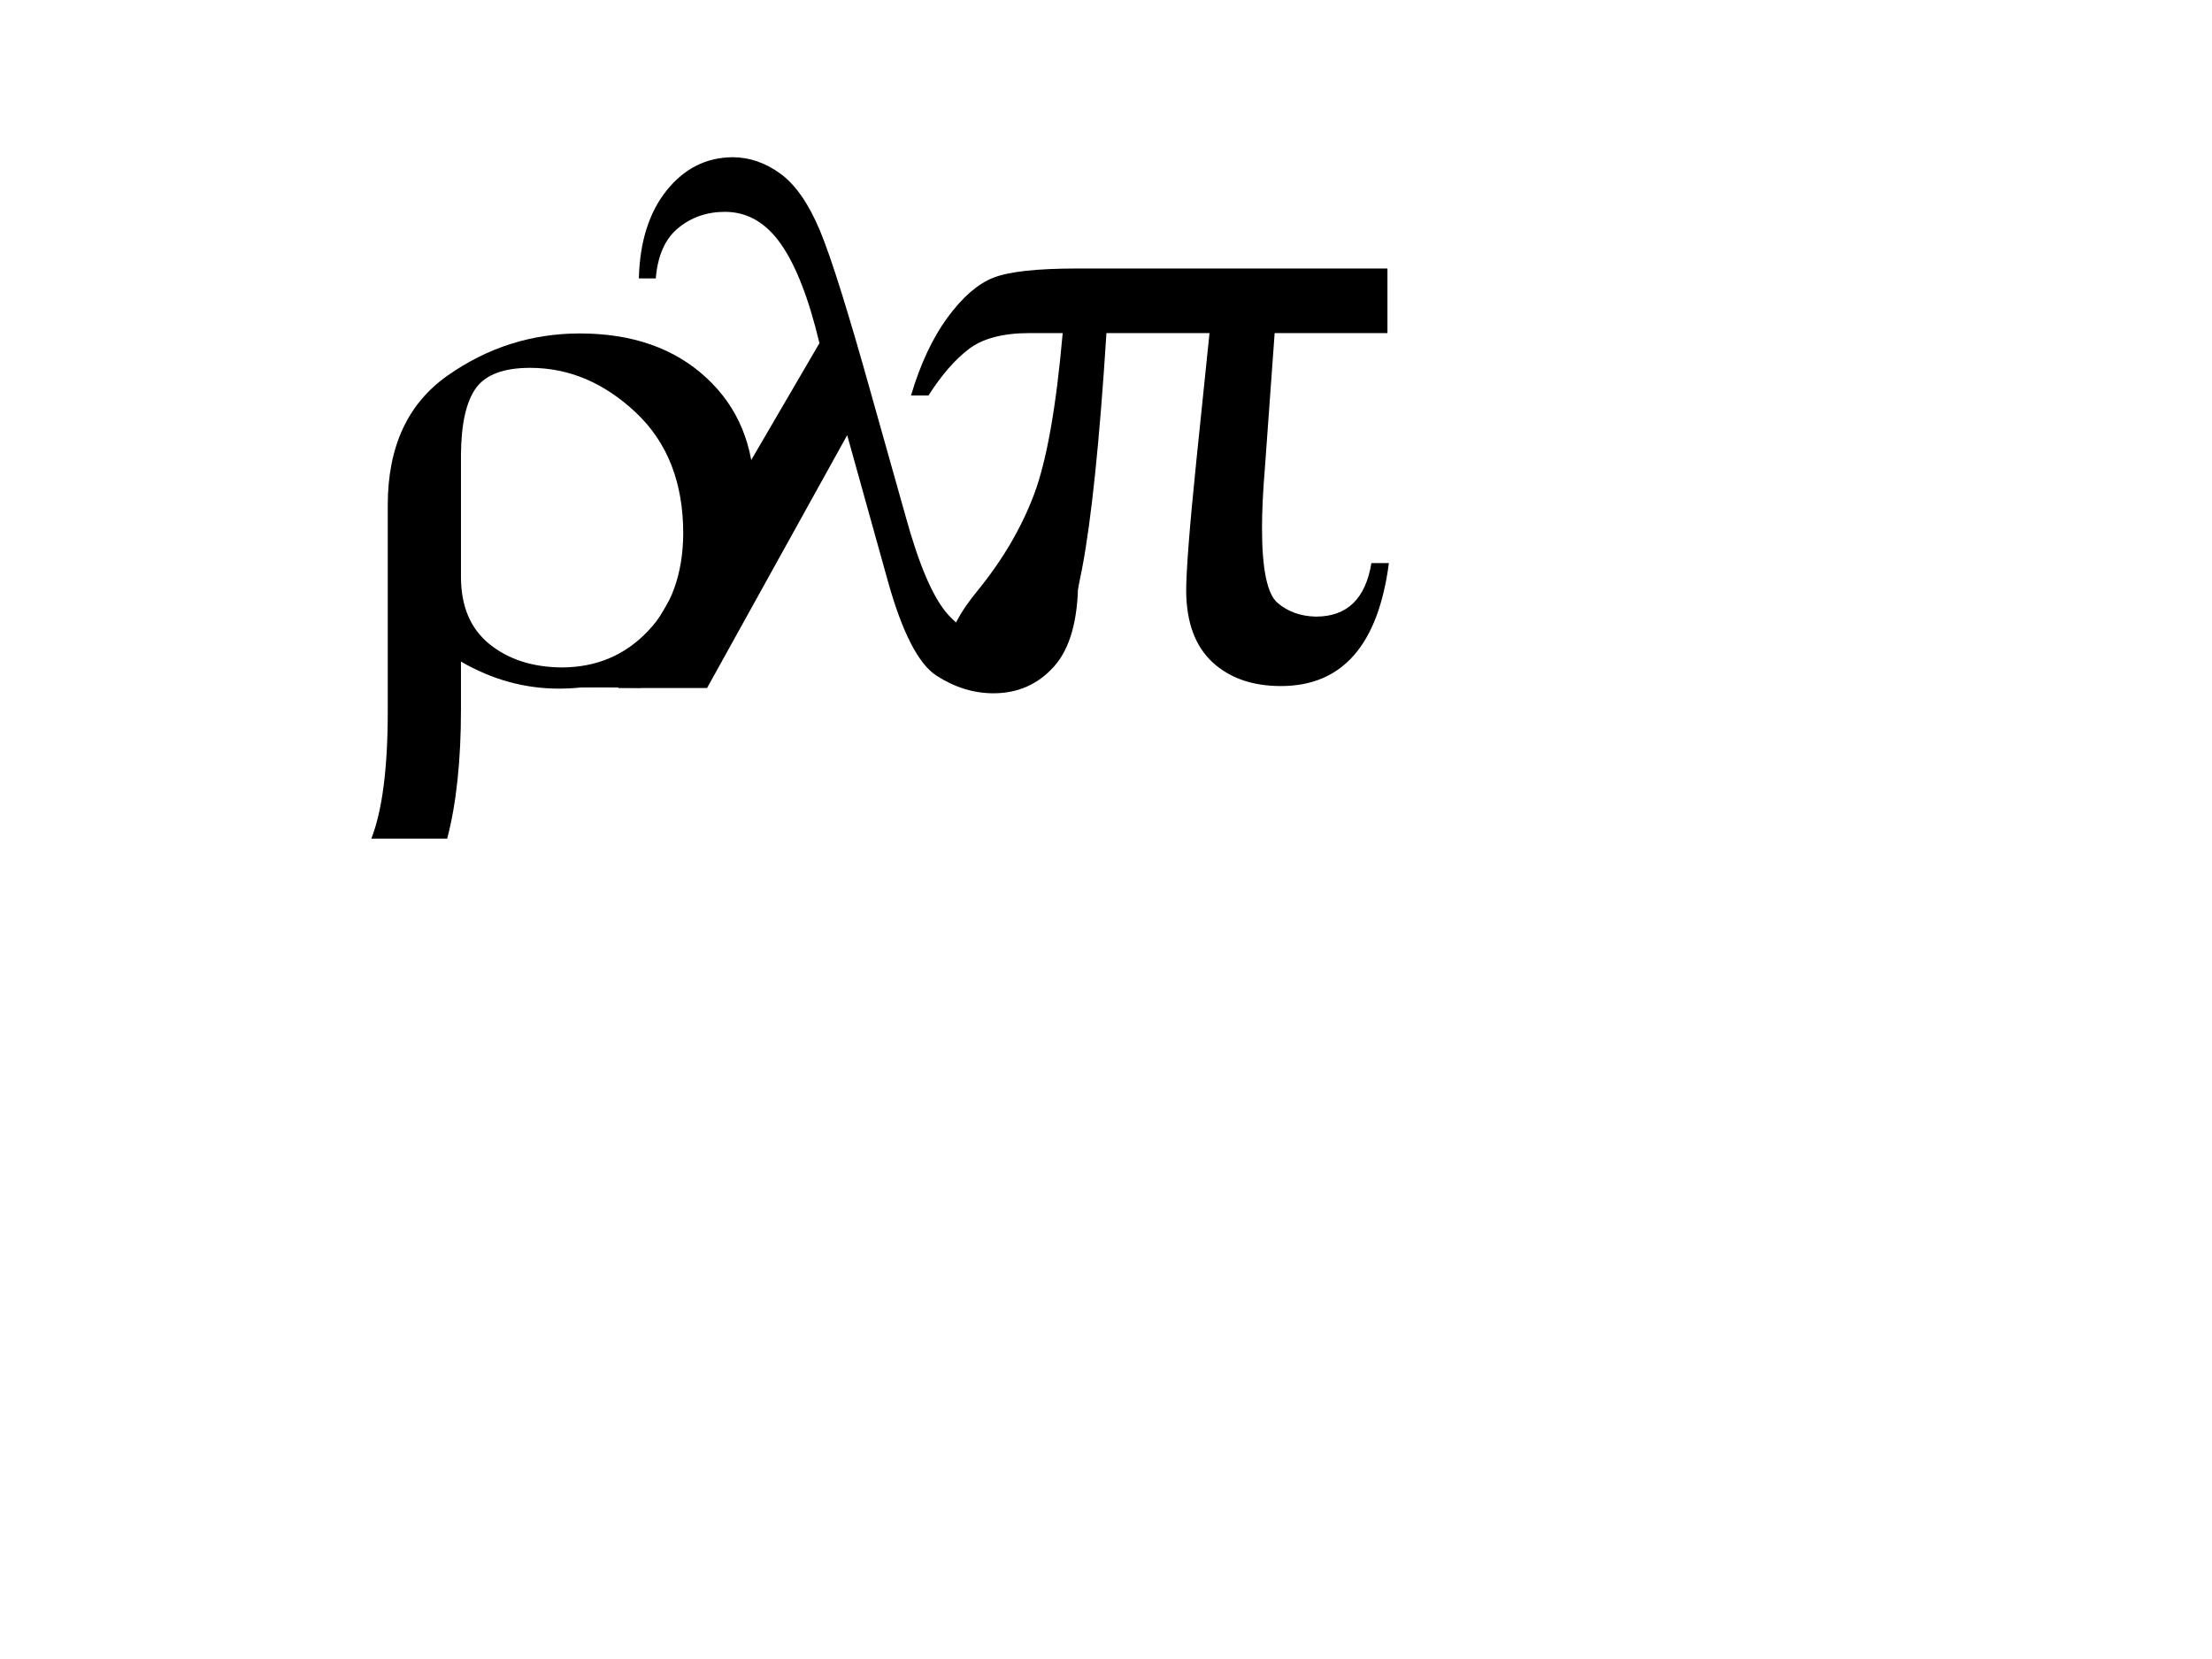
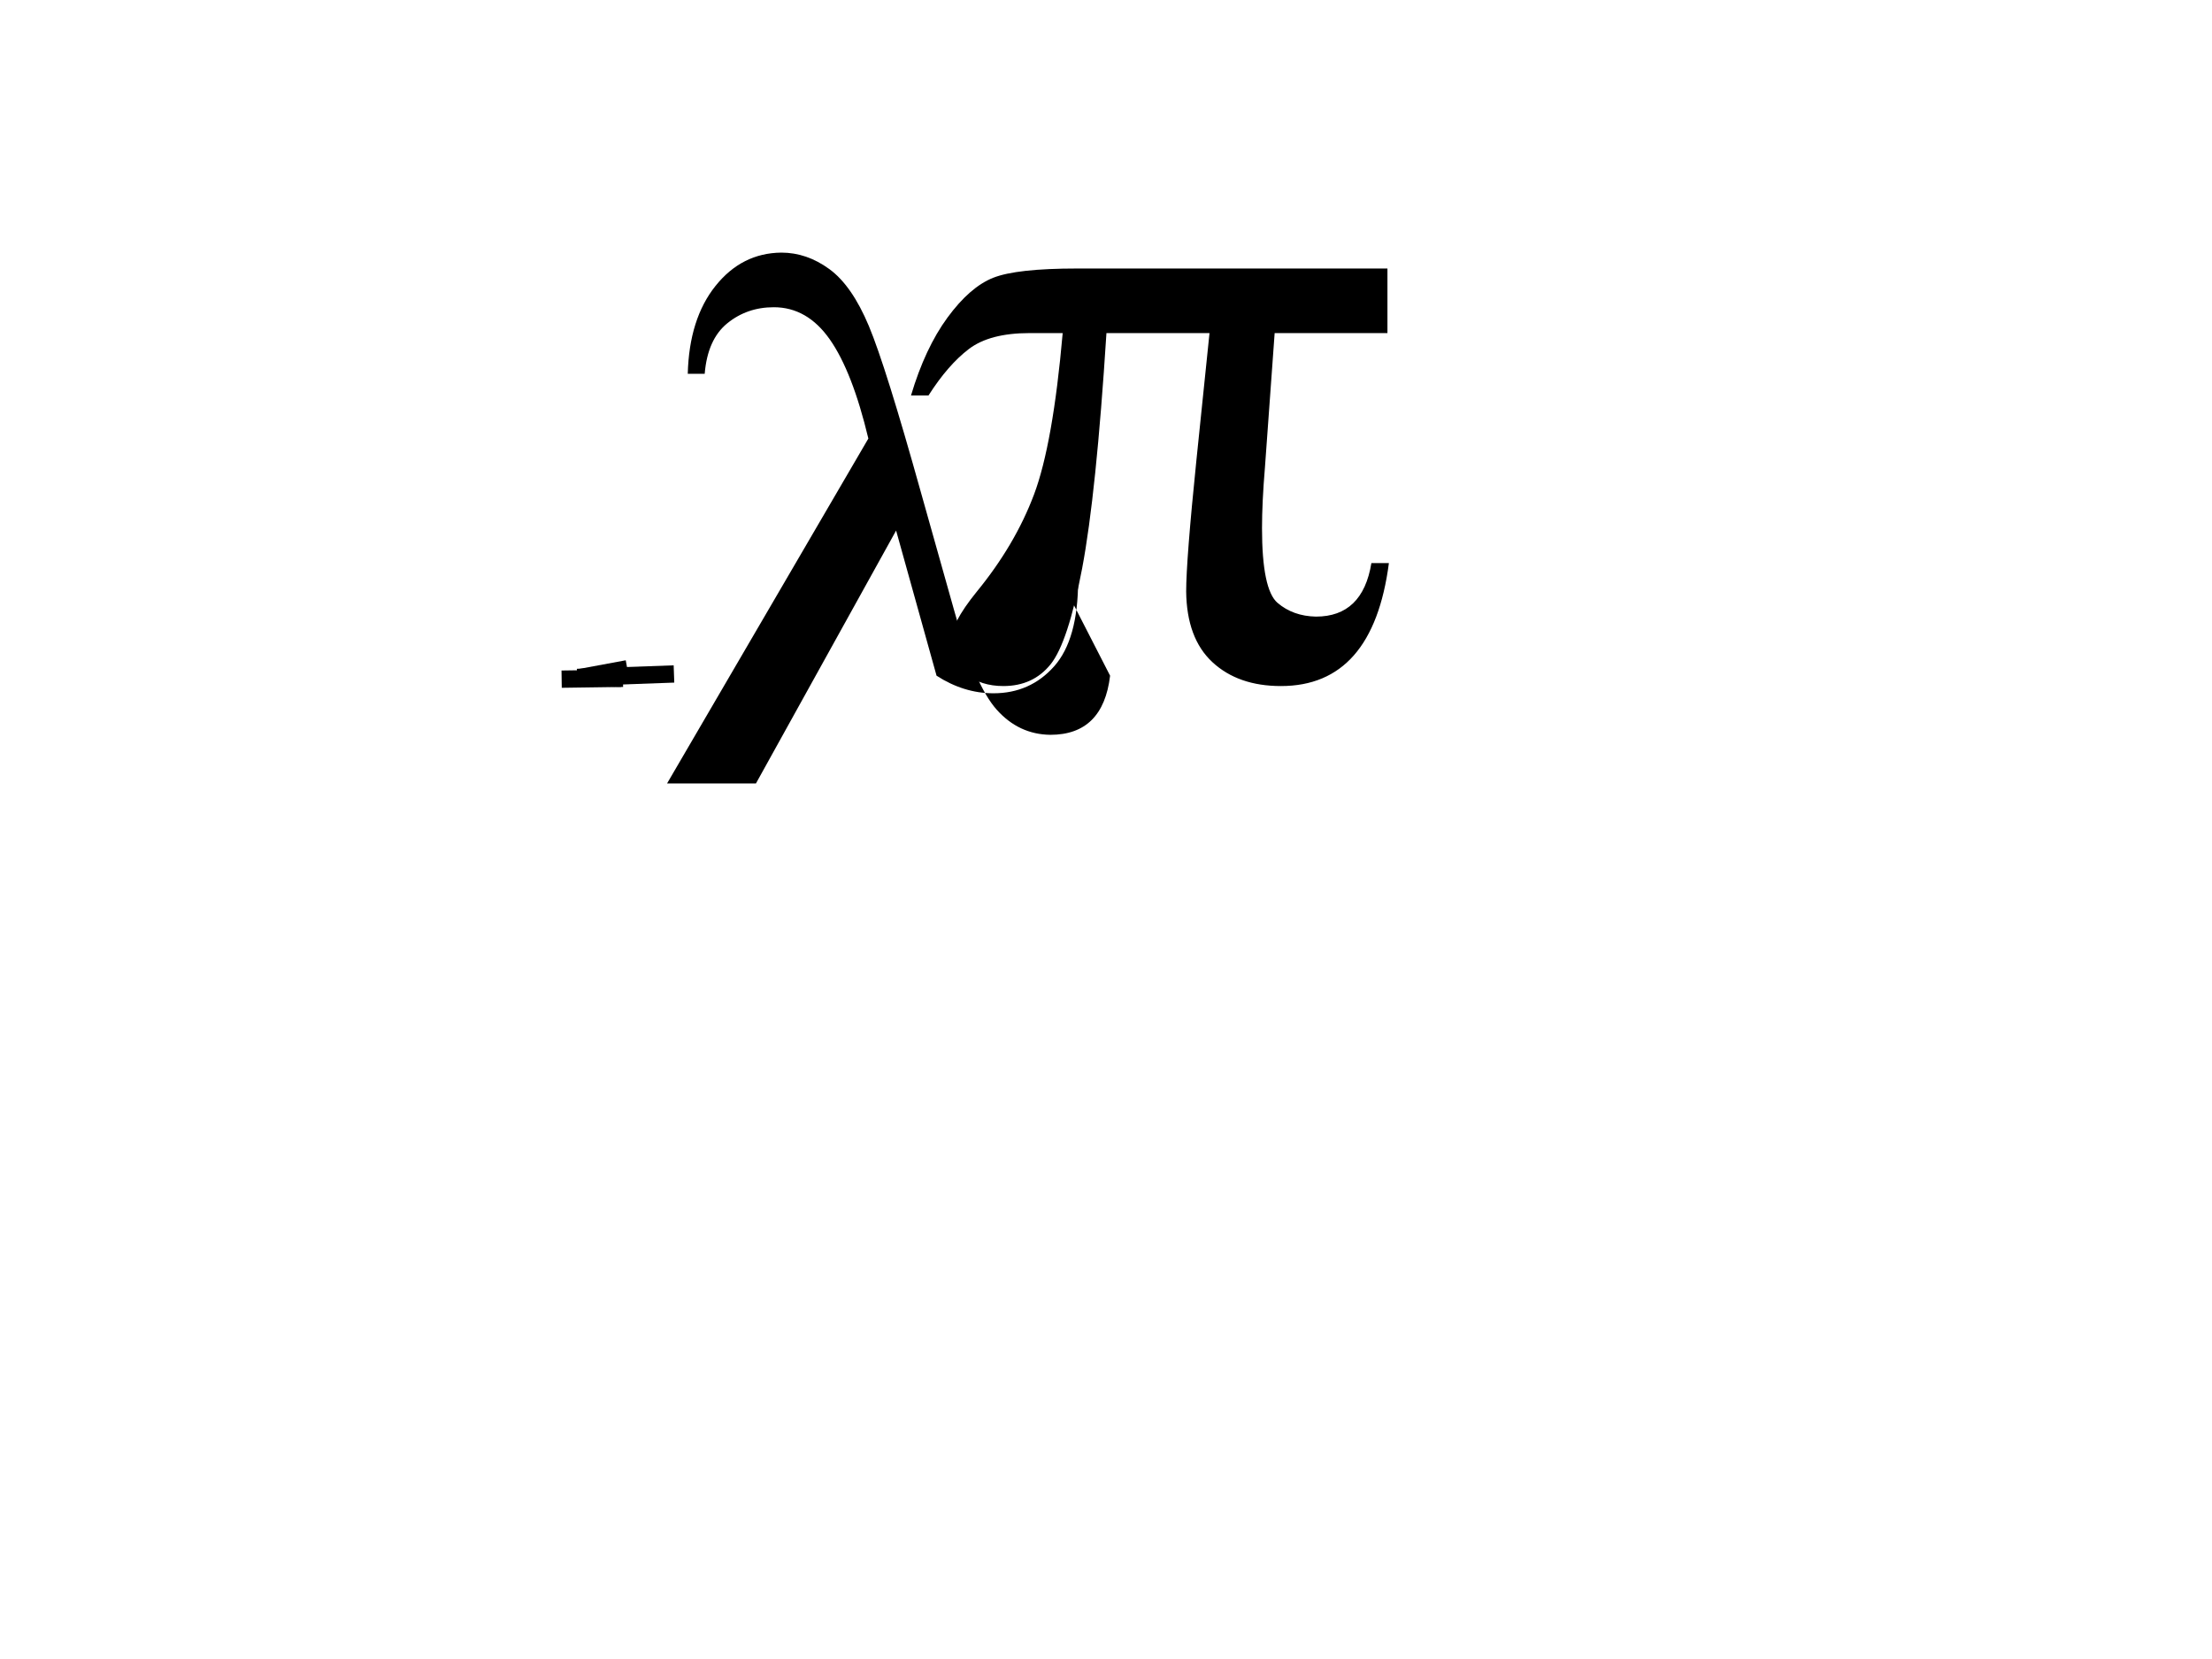
<svg xmlns="http://www.w3.org/2000/svg" width="640" height="480">
  <title>rholambdapi</title>
  <g>
    <title>Layer 1</title>
    <g id="layer1" />
    <g id="g16603">
-       <path fill="currentColor" id="path16605" d="m307.034,167.902l4.899,0c0,11.401 -2.313,19.699 -6.94,24.894c-4.627,5.195 -10.478,7.793 -17.554,7.793c-5.715,0 -11.203,-1.696 -16.465,-5.087c-5.262,-3.391 -9.979,-12.591 -14.152,-27.6l-11.702,-41.995l-40.55,73.166l-25.718,0l58.24,-99.792c-3.085,-12.916 -6.804,-22.477 -11.158,-28.682c-4.354,-6.205 -9.752,-9.308 -16.193,-9.308c-5.171,0 -9.661,1.551 -13.471,4.654c-3.81,3.103 -5.987,7.973 -6.532,14.612l-4.899,0c0.272,-10.607 2.948,-19.085 8.028,-25.435c5.08,-6.35 11.43,-9.561 19.051,-9.633c4.899,0 9.525,1.587 13.88,4.762c4.355,3.175 8.165,8.659 11.43,16.452c3.266,7.793 8.301,23.884 15.104,48.272l9.661,34.31c3.901,14.215 7.983,23.703 12.247,28.466c4.264,4.762 9.435,7.18 15.513,7.252c10.16,0 15.921,-5.7 17.281,-17.101z" />
+       <path fill="currentColor" id="path16605" d="m307.034,167.902l4.899,0c0,11.401 -2.313,19.699 -6.94,24.894c-4.627,5.195 -10.478,7.793 -17.554,7.793c-5.715,0 -11.203,-1.696 -16.465,-5.087l-11.702,-41.995l-40.55,73.166l-25.718,0l58.24,-99.792c-3.085,-12.916 -6.804,-22.477 -11.158,-28.682c-4.354,-6.205 -9.752,-9.308 -16.193,-9.308c-5.171,0 -9.661,1.551 -13.471,4.654c-3.81,3.103 -5.987,7.973 -6.532,14.612l-4.899,0c0.272,-10.607 2.948,-19.085 8.028,-25.435c5.08,-6.35 11.43,-9.561 19.051,-9.633c4.899,0 9.525,1.587 13.88,4.762c4.355,3.175 8.165,8.659 11.43,16.452c3.266,7.793 8.301,23.884 15.104,48.272l9.661,34.31c3.901,14.215 7.983,23.703 12.247,28.466c4.264,4.762 9.435,7.18 15.513,7.252c10.16,0 15.921,-5.7 17.281,-17.101z" />
    </g>
    <g id="g16643">
      <path fill="currentColor" id="path16645" d="m401.429,77.686l0,18.684l-32.633,0l-2.813,38.905c-0.563,6.74 -0.844,12.584 -0.844,17.533c0,11.859 1.5,19.068 4.501,21.628c3.001,2.56 6.704,3.882 11.112,3.967c9.002,0 14.347,-5.162 16.035,-15.485l5.064,0c-3.094,23.718 -13.503,35.577 -31.226,35.577c-8.252,0 -14.863,-2.304 -19.833,-6.911c-4.97,-4.607 -7.502,-11.433 -7.596,-20.476c0,-5.972 0.985,-18.599 2.954,-37.881l3.798,-36.857l-29.82,0c-1.969,31.055 -4.314,53.75 -7.033,68.083c-2.719,14.333 -5.767,23.59 -9.143,27.771c-3.376,4.181 -7.924,6.271 -13.644,6.271c-4.313,0 -7.924,-1.152 -10.831,-3.455c-2.907,-2.304 -4.407,-5.332 -4.501,-9.086c0,-3.583 2.532,-8.489 7.596,-14.717c7.408,-9.044 12.941,-18.428 16.598,-28.155c3.657,-9.726 6.423,-25.297 8.299,-46.711l-9.565,0c-7.689,0 -13.55,1.536 -17.582,4.607c-4.032,3.071 -7.924,7.551 -11.675,13.437l-5.064,0c2.719,-9.129 6.236,-16.637 10.549,-22.524c4.314,-5.887 8.721,-9.726 13.222,-11.518c4.501,-1.792 12.612,-2.687 24.334,-2.687l89.741,0z" />
    </g>
    <g id="g16651">
-       <path fill="currentColor" id="path16653" d="m129.392,242.635l-21.951,0c3.166,-8.114 4.75,-20.39 4.75,-36.83l0,-59.69c0,-16.863 5.776,-29.351 17.329,-37.465c11.553,-8.114 24.304,-12.171 38.253,-12.171c15.147,0 27.342,4.269 36.584,12.806c9.242,8.537 13.863,19.791 13.863,33.761c0,15.169 -5.733,28.328 -17.201,39.476c-11.467,11.148 -24.561,16.722 -39.28,16.722c-9.927,0 -19.383,-2.611 -28.369,-7.832l0,13.864c0,14.746 -1.327,27.199 -3.979,37.359zm3.979,-75.776c0,8.537 2.739,15.028 8.215,19.473c5.477,4.445 12.451,6.703 20.924,6.773c10.013,0 18.356,-3.528 25.031,-10.583c6.675,-7.056 10.055,-16.439 10.141,-28.151c0,-14.746 -4.578,-26.423 -13.735,-35.031c-9.157,-8.608 -19.34,-12.912 -30.551,-12.912c-7.616,0 -12.836,1.94 -15.66,5.821c-2.824,3.881 -4.279,10.266 -4.364,19.156l0,35.454z" />
-     </g>
-     <rect id="svg_17" height="0" width="3.812" y="197.25" x="175.25" stroke-width="5" stroke="#000000" fill="#FF0000" />
+       </g>
    <line id="svg_19" y2="195" x2="195" y1="196" x1="167" stroke-width="5" stroke="#000000" fill="none" />
    <line id="svg_20" y2="196.25" x2="179.75" y1="196" x1="169.75" stroke-width="5" stroke="#000000" fill="none" />
    <line id="svg_21" y2="196" x2="168" y1="193.5" x1="181.5" stroke-width="5" stroke="#000000" fill="none" />
-     <line id="svg_23" y2="196.5" x2="185.5" y1="196.25" x1="165" stroke-width="5" stroke="#000000" fill="none" />
    <line id="svg_24" y2="196.25" x2="180.25" y1="196.5" x1="162.5" stroke-width="5" stroke="#000000" fill="none" />
  </g>
</svg>